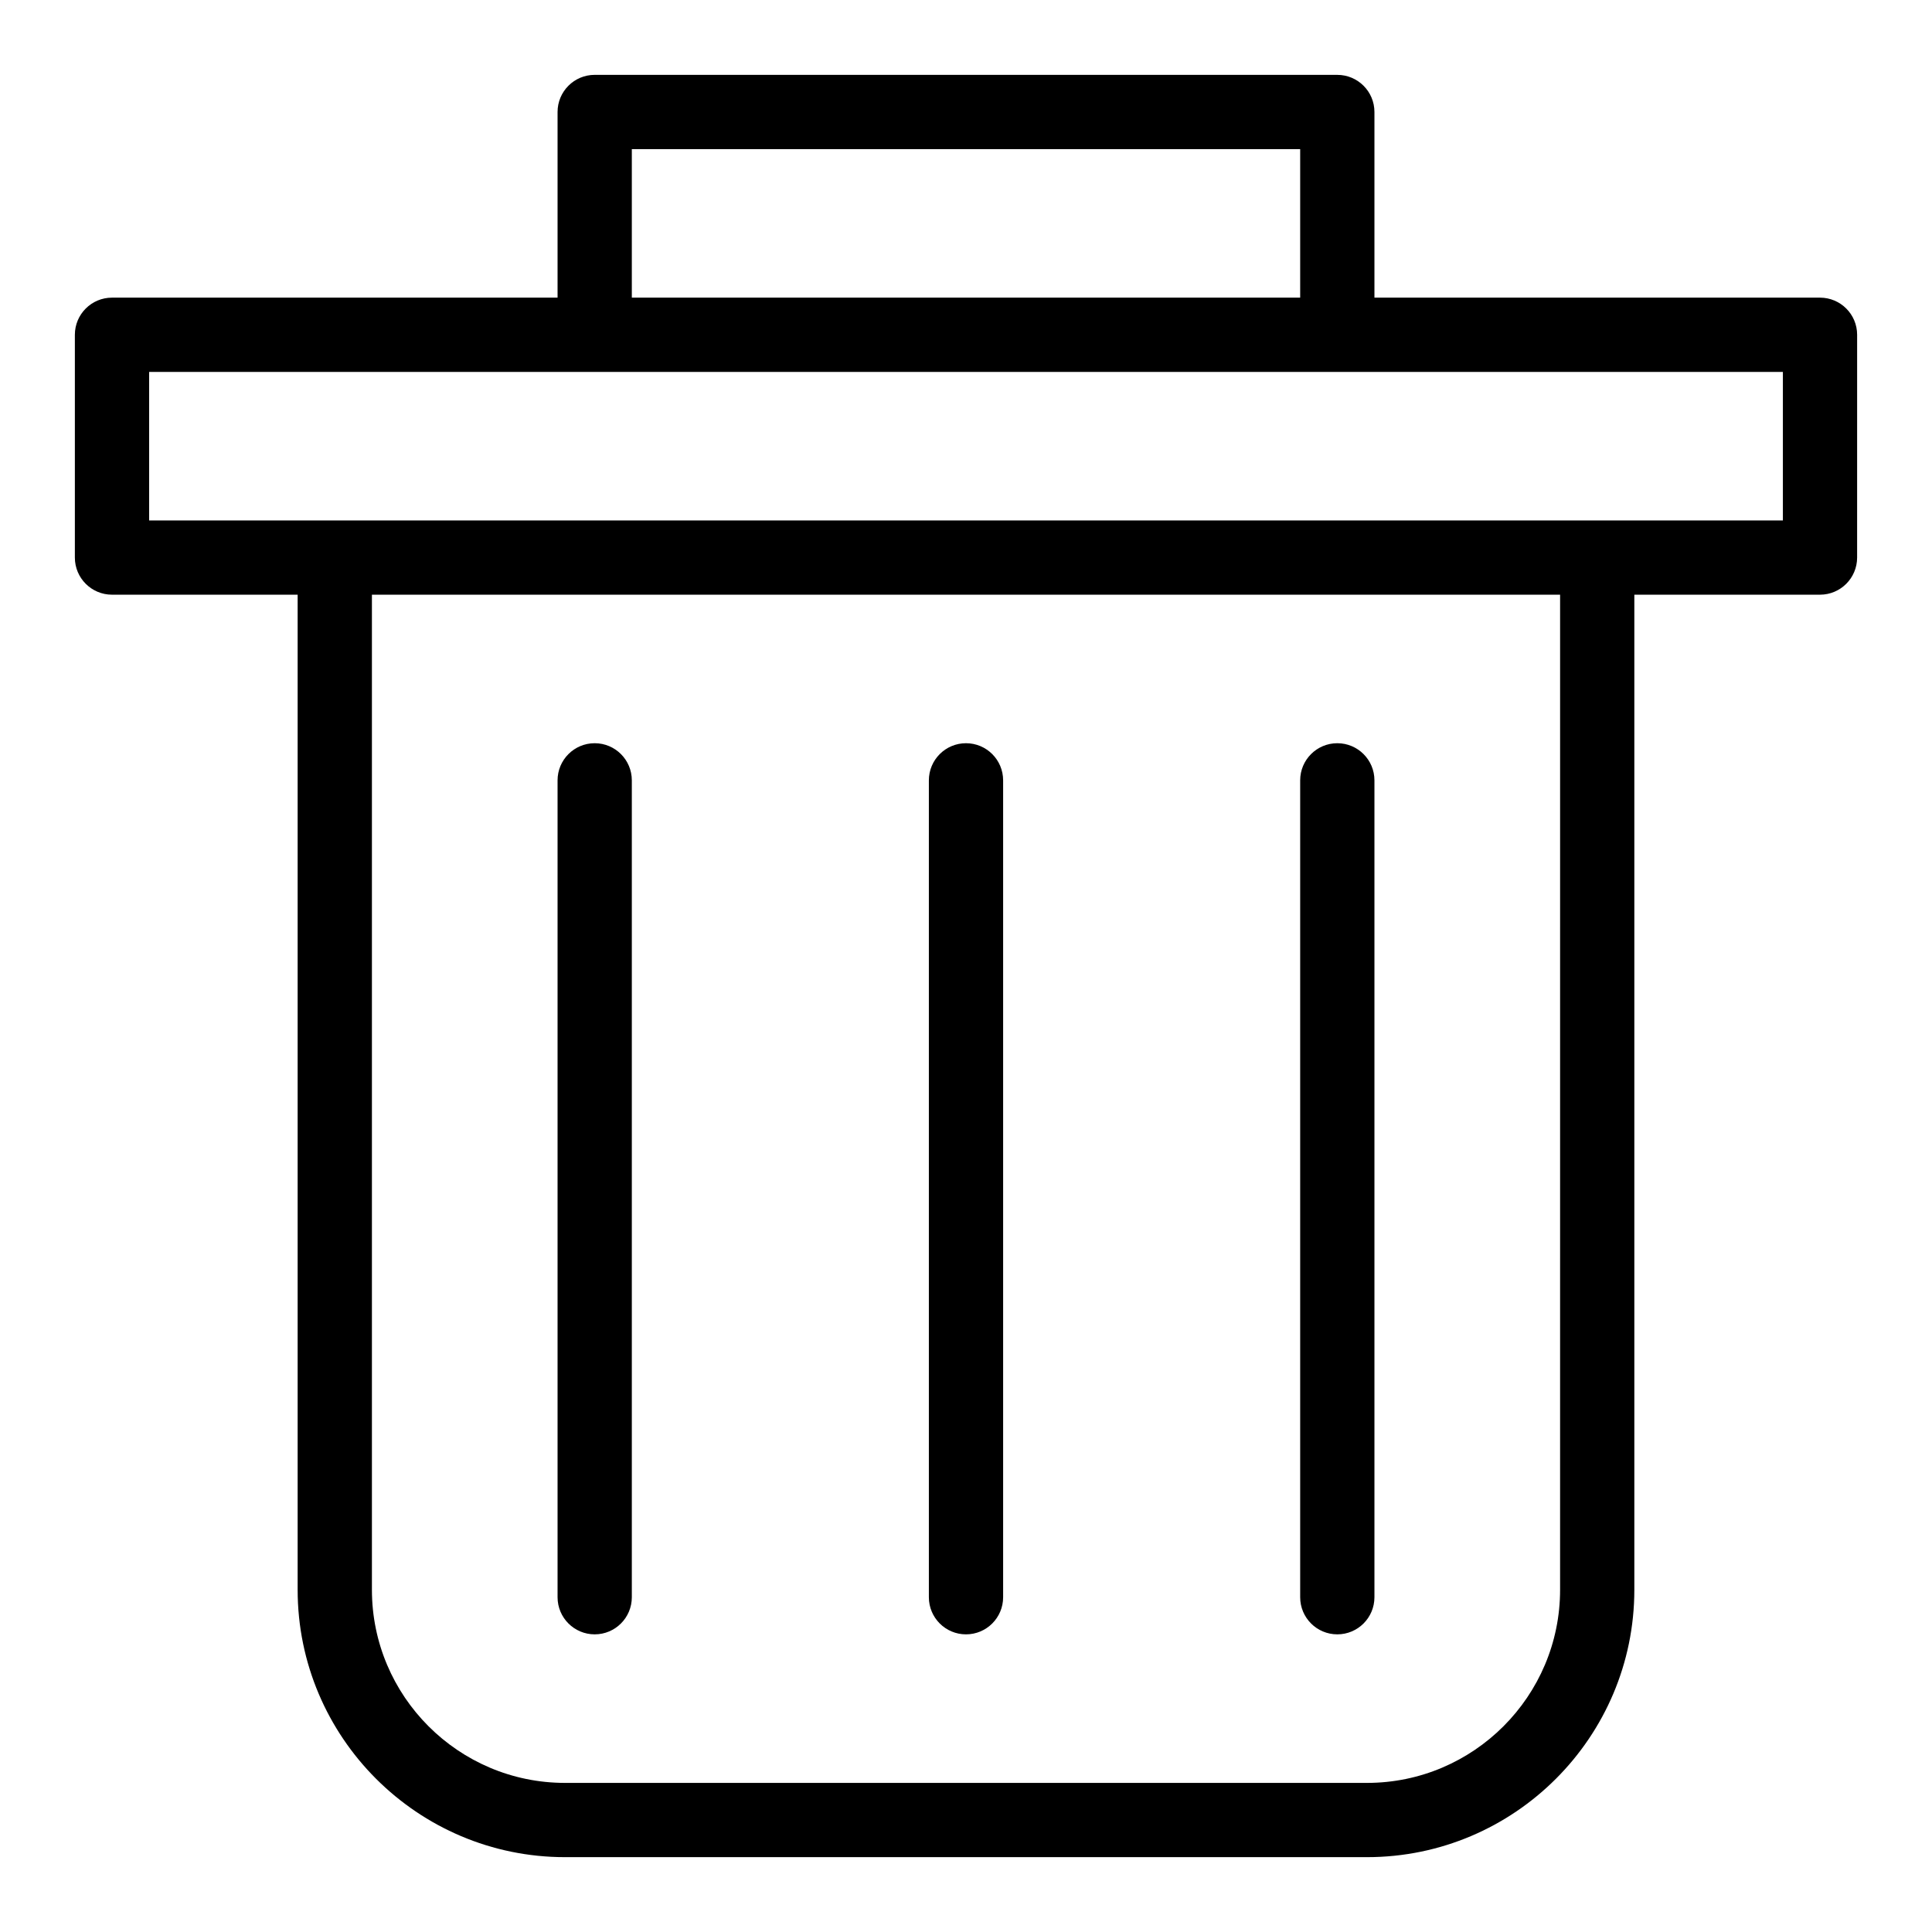
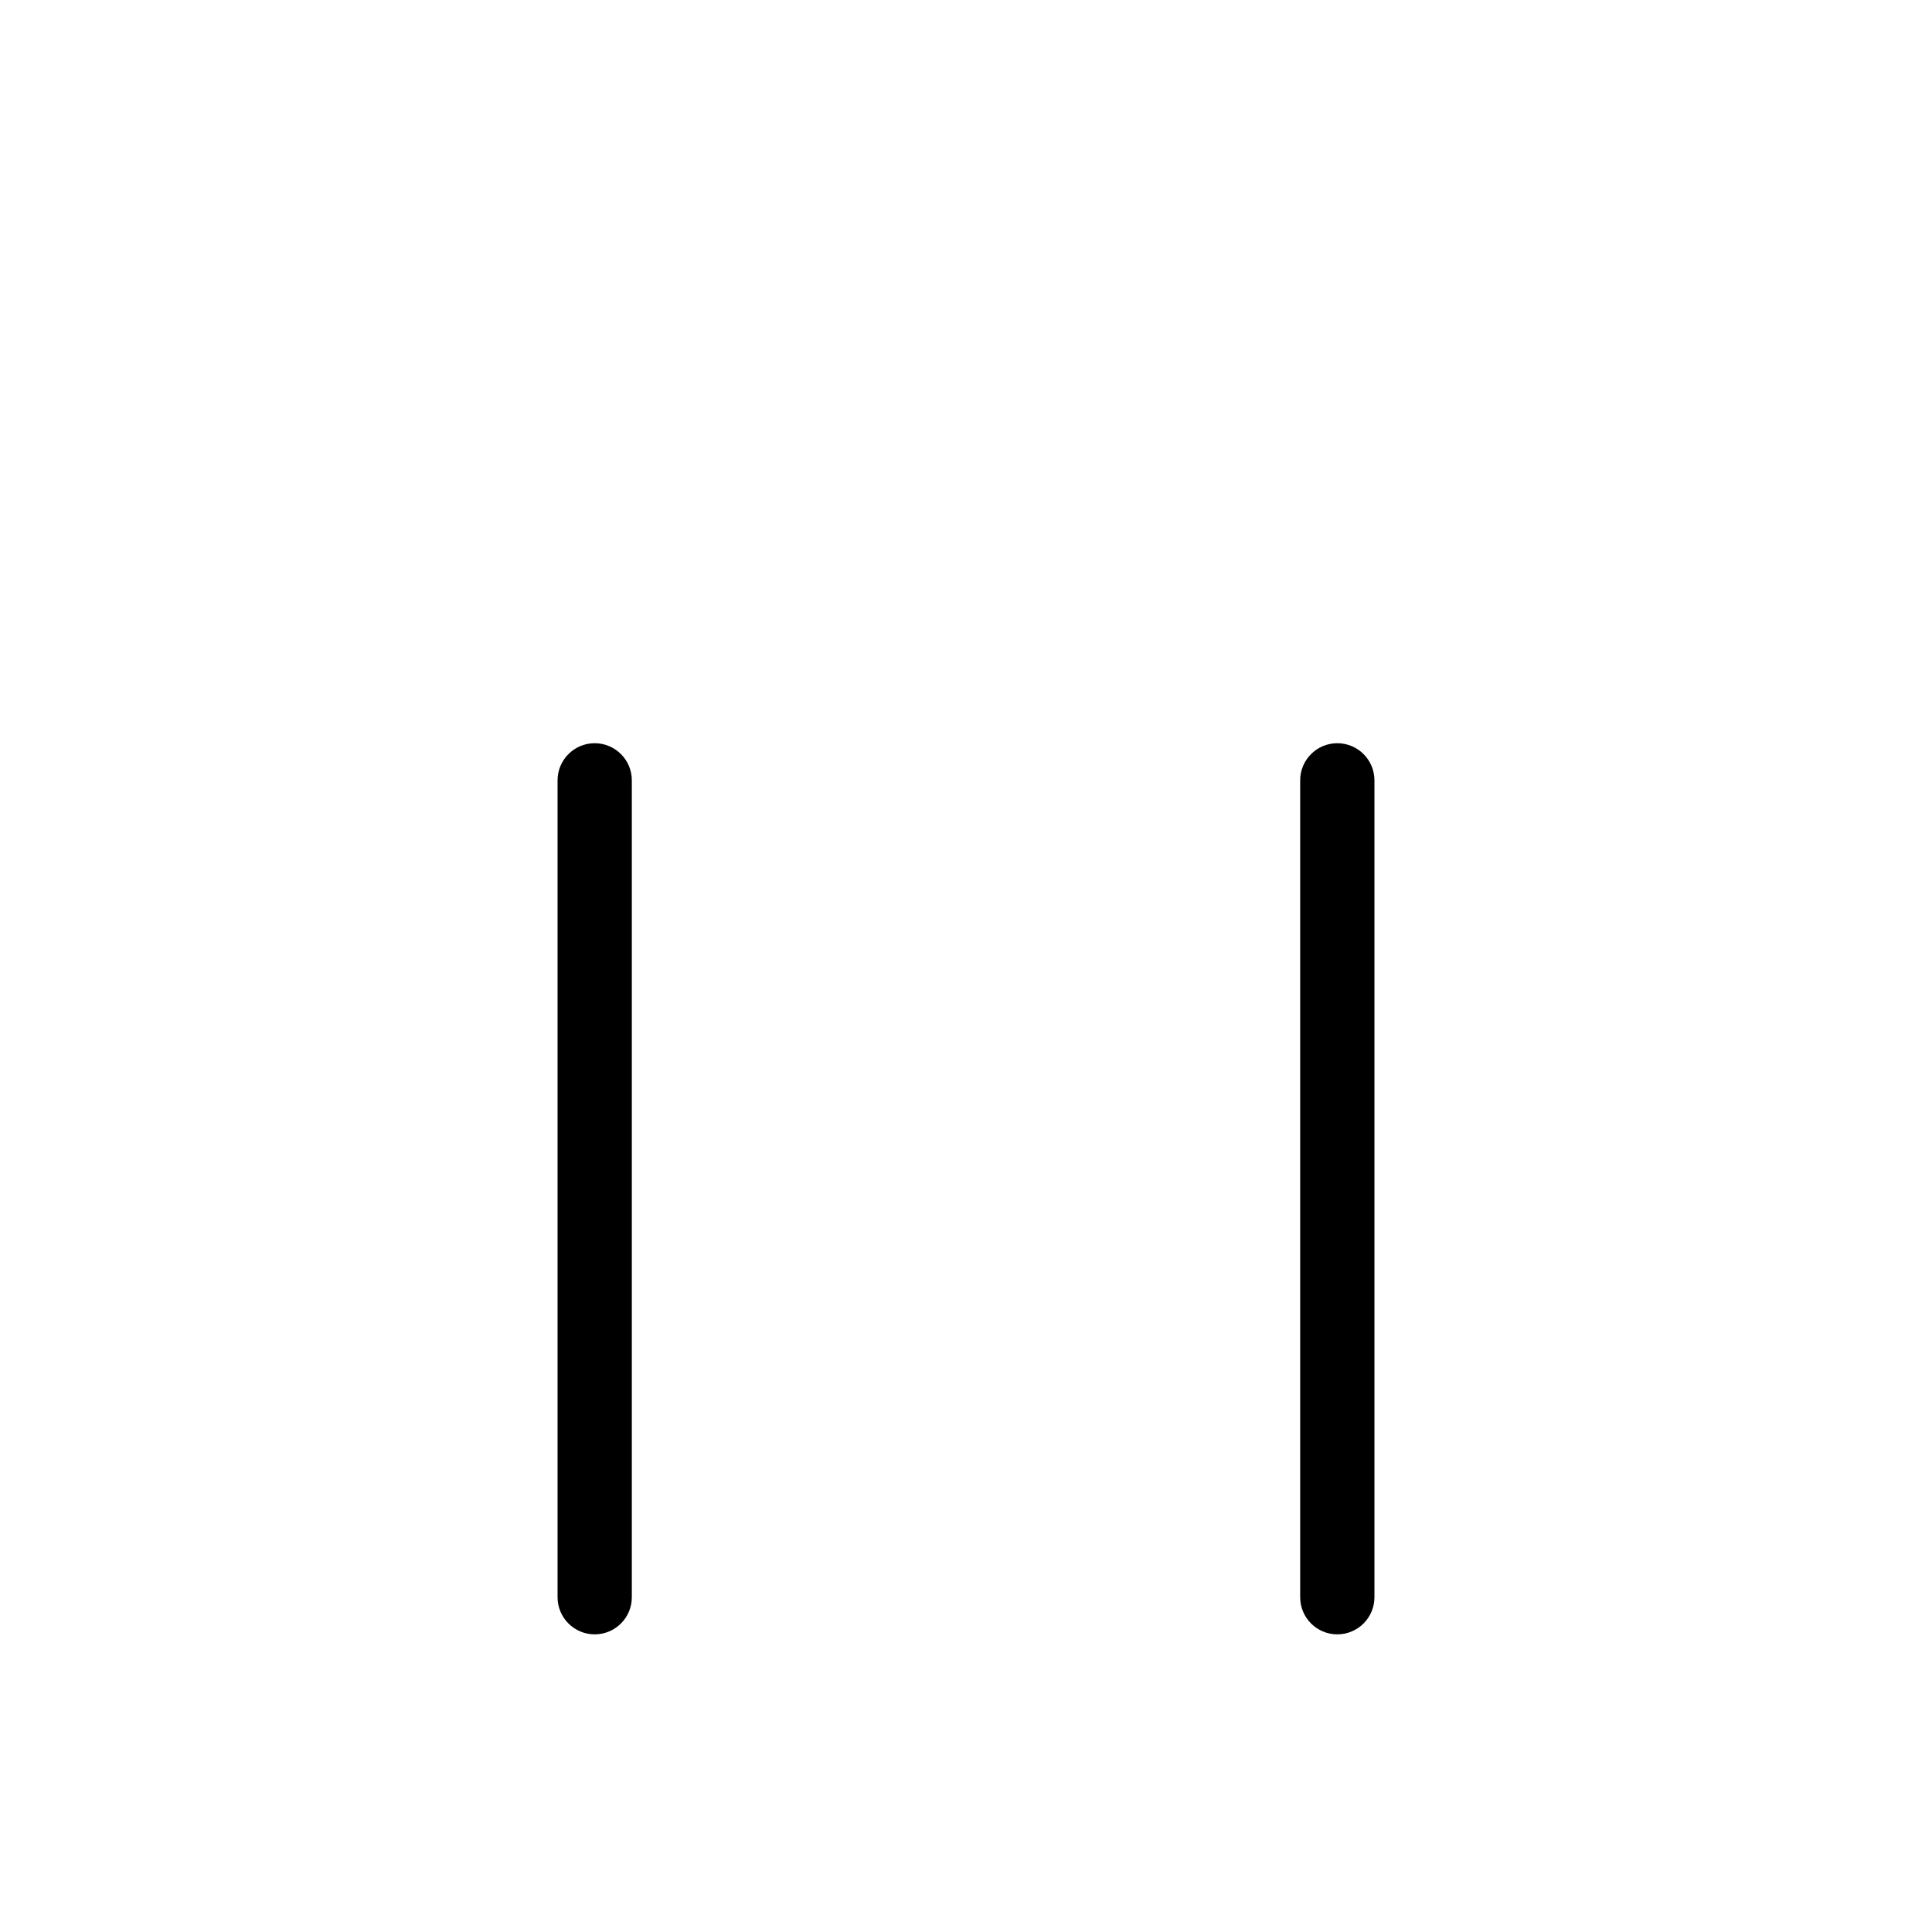
<svg xmlns="http://www.w3.org/2000/svg" fill="#000000" width="800px" height="800px" version="1.1" viewBox="144 144 512 512">
  <g>
-     <path d="m626.32 222.88h-118.08v-49.199c0-5.434-4.406-9.84-9.84-9.84l-196.8-0.004c-5.434 0-9.84 4.406-9.84 9.84v49.199l-118.08 0.004c-5.434 0-9.84 4.406-9.84 9.84v59.039c0 5.434 4.406 9.84 9.84 9.84h49.199v263.71c0 39.07 31.785 70.855 70.855 70.855h212.53c39.066 0 70.852-31.785 70.852-70.855v-263.71h49.199c5.434 0 9.84-4.406 9.84-9.84l0.004-59.039c0-5.434-4.406-9.84-9.84-9.84zm-314.88-39.359h177.12v39.359h-177.12zm246 381.79c0 28.219-22.957 51.176-51.172 51.176h-212.53c-28.219 0-51.176-22.957-51.176-51.176v-263.71h314.88zm59.043-283.39h-432.96v-39.359h432.96z" />
    <path d="m301.6 577.12c5.434 0 9.84-4.406 9.84-9.84v-216.48c0-5.434-4.406-9.84-9.84-9.84s-9.84 4.406-9.84 9.84v216.48c0 5.434 4.406 9.84 9.84 9.84z" />
-     <path d="m400 577.12c5.434 0 9.84-4.406 9.84-9.84v-216.48c0-5.434-4.406-9.84-9.84-9.84s-9.84 4.406-9.84 9.84v216.48c0 5.434 4.402 9.84 9.84 9.84z" />
-     <path d="m498.4 577.12c5.434 0 9.84-4.406 9.84-9.84v-216.48c0-5.434-4.406-9.84-9.84-9.84-5.434 0-9.84 4.406-9.84 9.84v216.48c0 5.434 4.406 9.84 9.84 9.84z" />
+     <path d="m498.4 577.12c5.434 0 9.84-4.406 9.84-9.84v-216.48c0-5.434-4.406-9.84-9.84-9.84-5.434 0-9.84 4.406-9.84 9.84v216.48c0 5.434 4.406 9.84 9.84 9.84" />
  </g>
</svg>